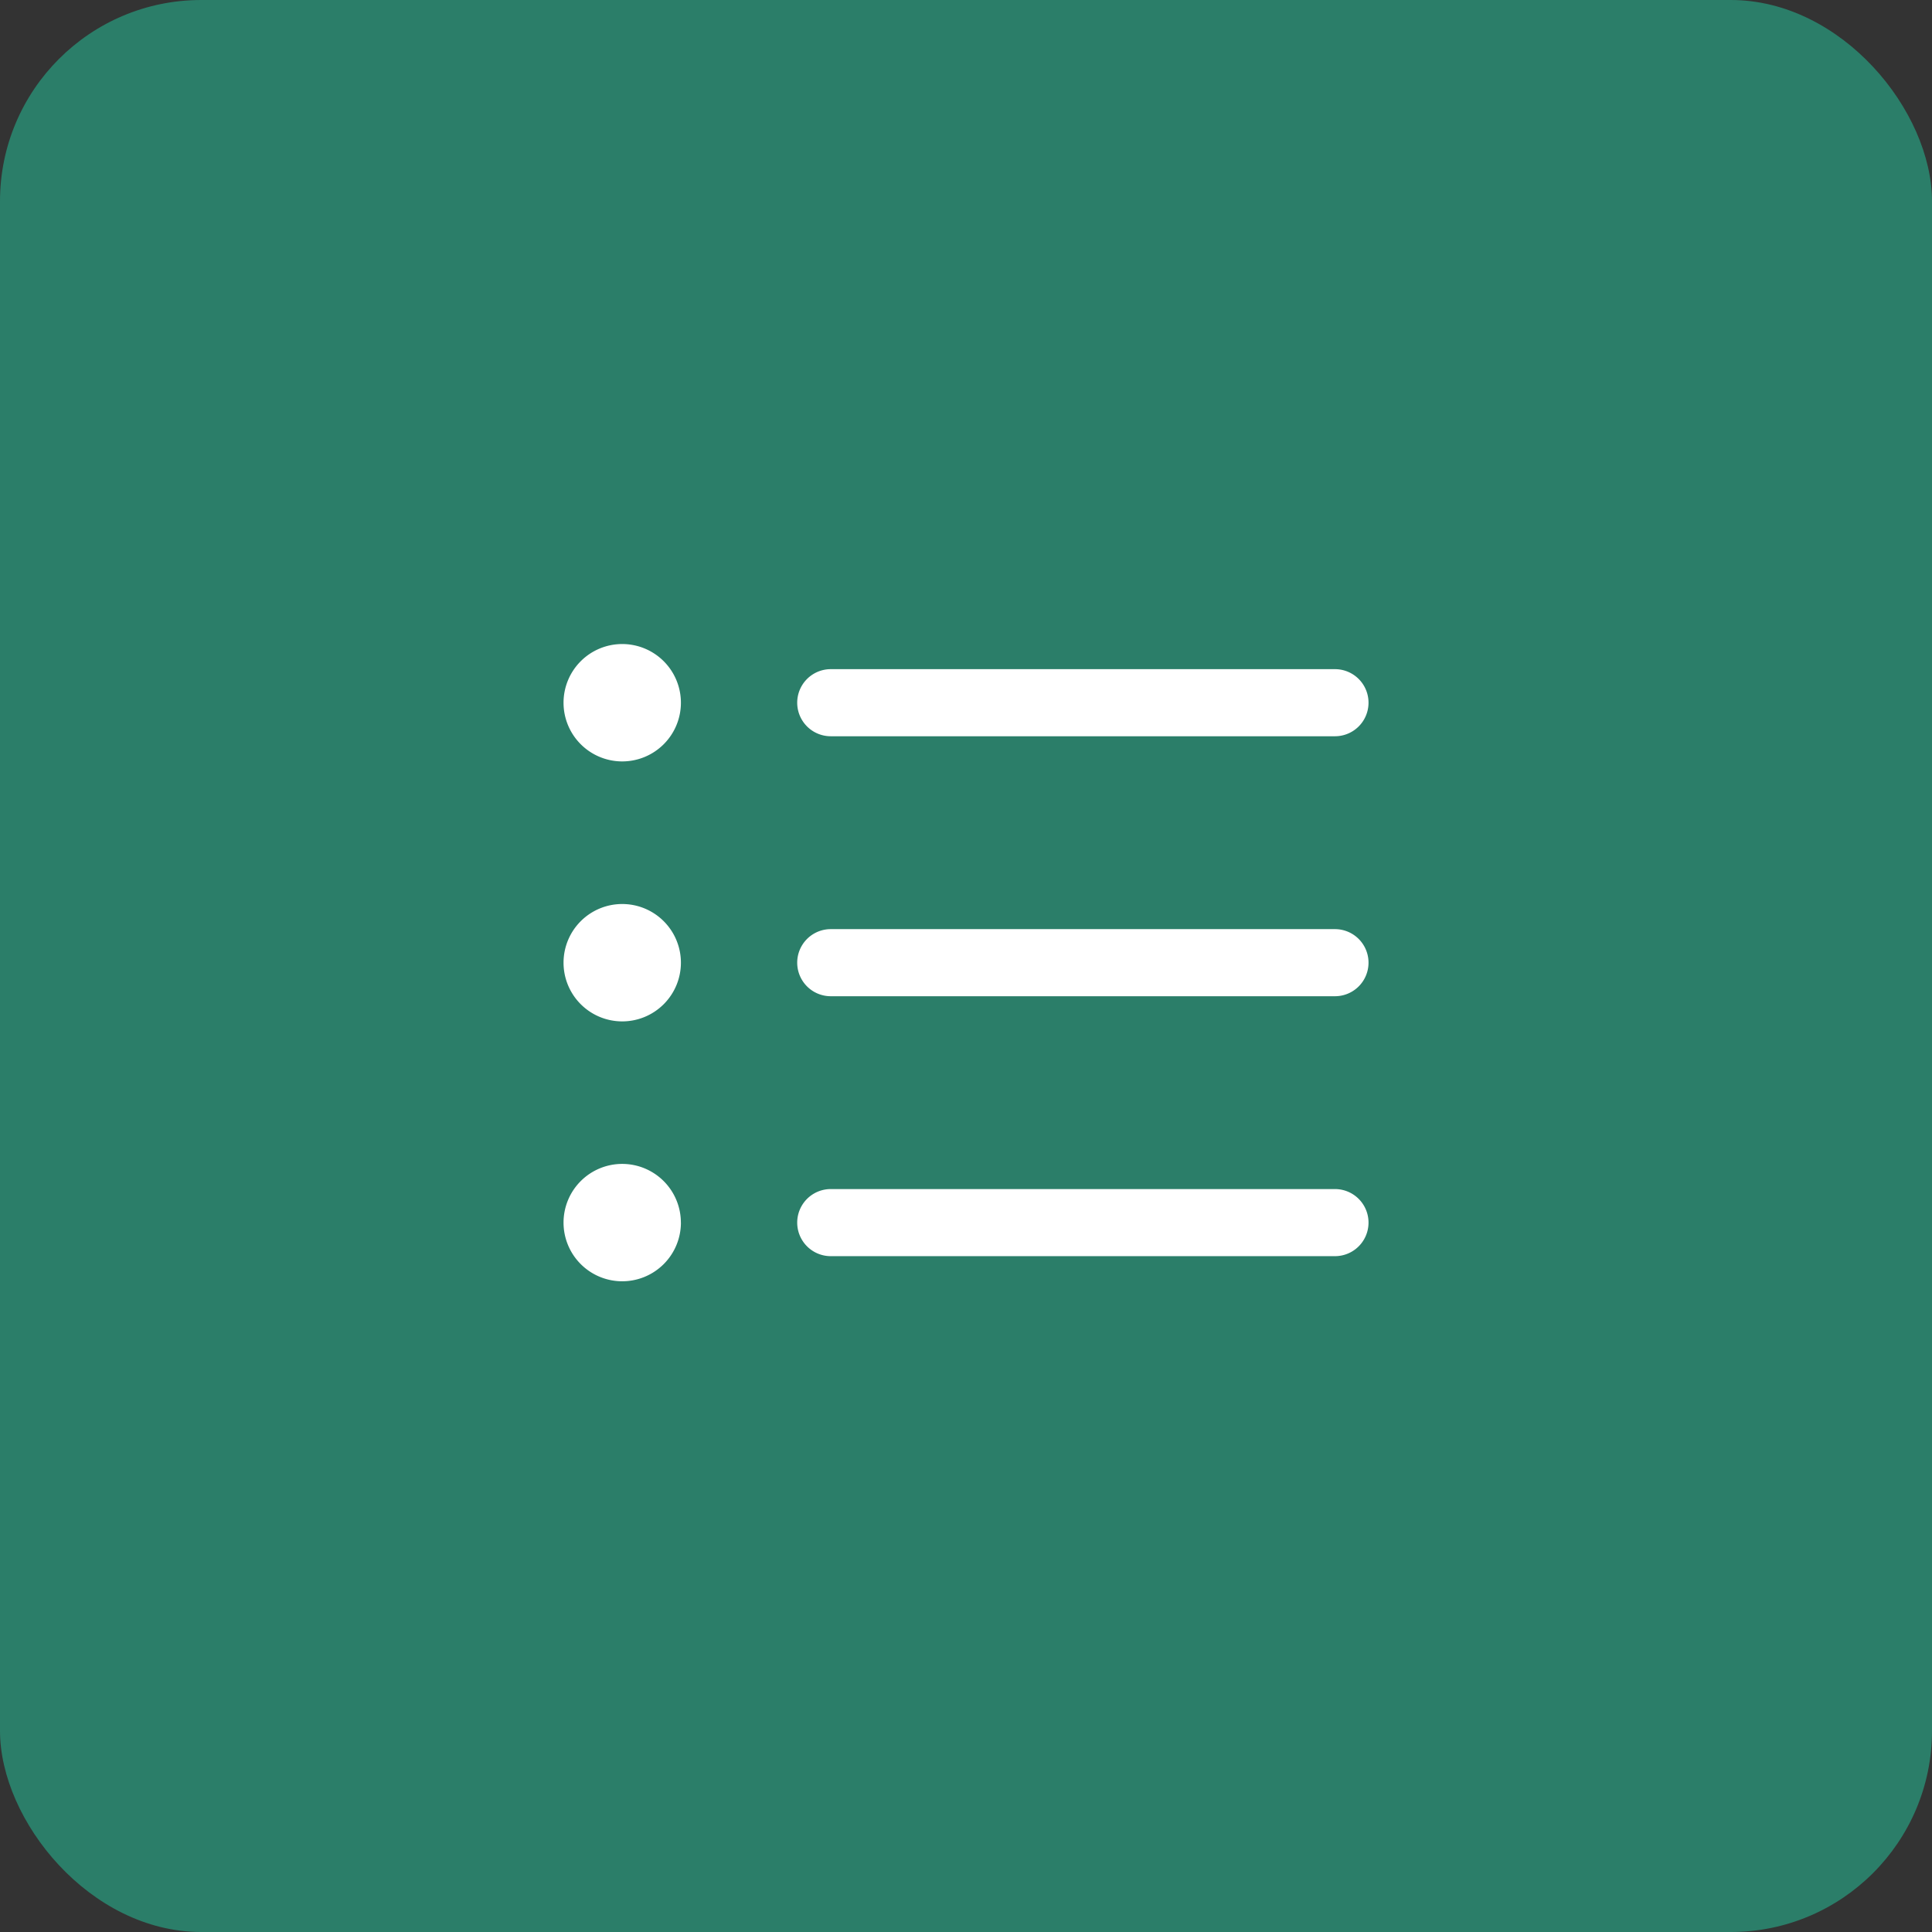
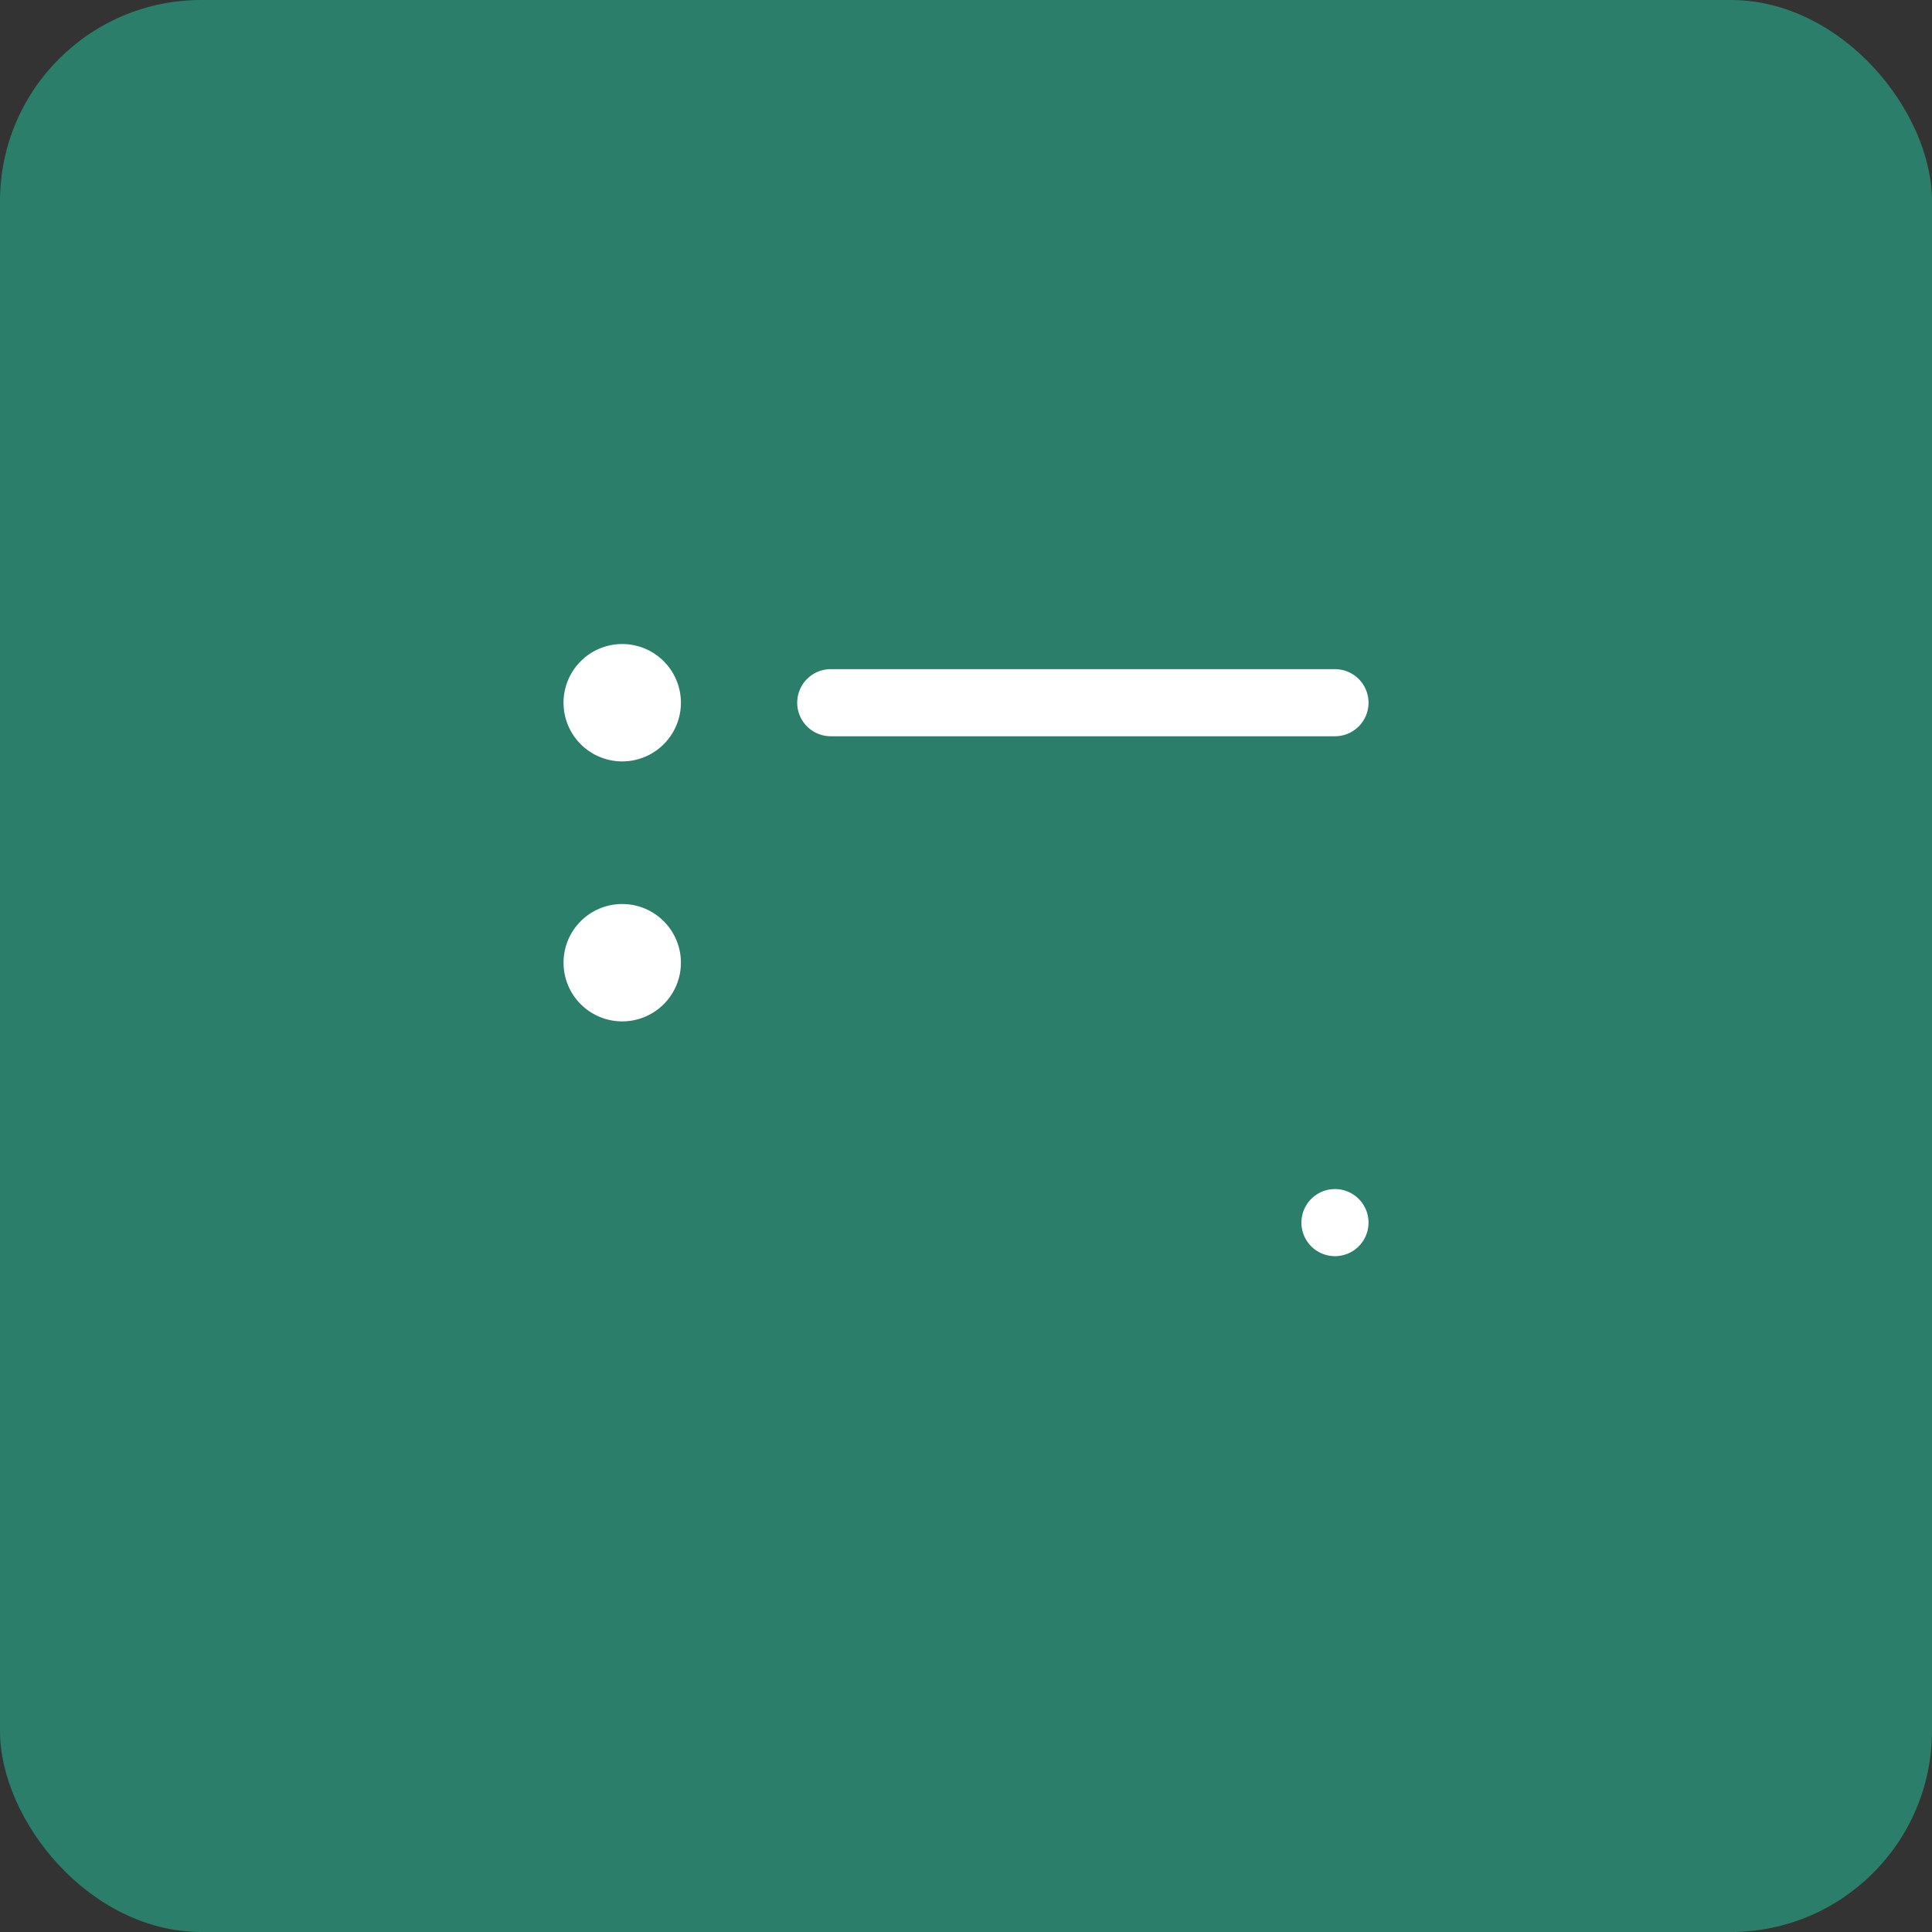
<svg xmlns="http://www.w3.org/2000/svg" width="48" height="48" viewBox="0 0 48 48">
  <rect x="0" y="0" width="48" height="48" fill="#333333" stroke="none" />
  <defs>
    <clipPath id="clip-path">
      <rect id="Rectangle_29800" data-name="Rectangle 29800" width="20" height="20" transform="translate(1488 670)" fill="#fff" />
    </clipPath>
  </defs>
  <g id="Group_95572" data-name="Group 95572" transform="translate(-1258 -628)">
    <rect id="Rectangle_29801" data-name="Rectangle 29801" width="48" height="48" rx="5" transform="translate(1258 628)" fill="#2b7e69" />
    <g id="Mask_Group_726" data-name="Mask Group 726" transform="translate(-216 -28)" clip-path="url(#clip-path)">
      <g id="Icon_ionic-ios-list" data-name="Icon ionic-ios-list" transform="translate(1483.5 664.688)">
        <path id="Path_78828" data-name="Path 78828" d="M7.417,17.49a1.458,1.458,0,1,1-1.458-1.458A1.458,1.458,0,0,1,7.417,17.49Z" transform="translate(0 -2.26)" fill="#fff" />
        <path id="Path_78829" data-name="Path 78829" d="M7.417,8.771A1.458,1.458,0,1,1,5.958,7.313,1.458,1.458,0,0,1,7.417,8.771Z" fill="#fff" />
-         <path id="Path_78830" data-name="Path 78830" d="M7.417,26.208A1.458,1.458,0,1,1,5.958,24.75a1.458,1.458,0,0,1,1.458,1.458Z" transform="translate(0 -4.521)" fill="#fff" />
-         <path id="Path_78831" data-name="Path 78831" d="M25.7,16.875H13.173a.833.833,0,1,0,0,1.667H25.7a.833.833,0,0,0,0-1.667Z" transform="translate(-2.033 -2.479)" fill="#fff" />
-         <path id="Path_78832" data-name="Path 78832" d="M25.7,25.594H13.173a.833.833,0,0,0,0,1.667H25.7a.833.833,0,0,0,0-1.667Z" transform="translate(-2.033 -4.74)" fill="#fff" />
+         <path id="Path_78832" data-name="Path 78832" d="M25.7,25.594a.833.833,0,0,0,0,1.667H25.7a.833.833,0,0,0,0-1.667Z" transform="translate(-2.033 -4.74)" fill="#fff" />
        <path id="Path_78833" data-name="Path 78833" d="M13.173,9.823H25.7a.833.833,0,0,0,0-1.667H13.173a.833.833,0,0,0,0,1.667Z" transform="translate(-2.033 -0.219)" fill="#fff" />
      </g>
    </g>
  </g>
</svg>